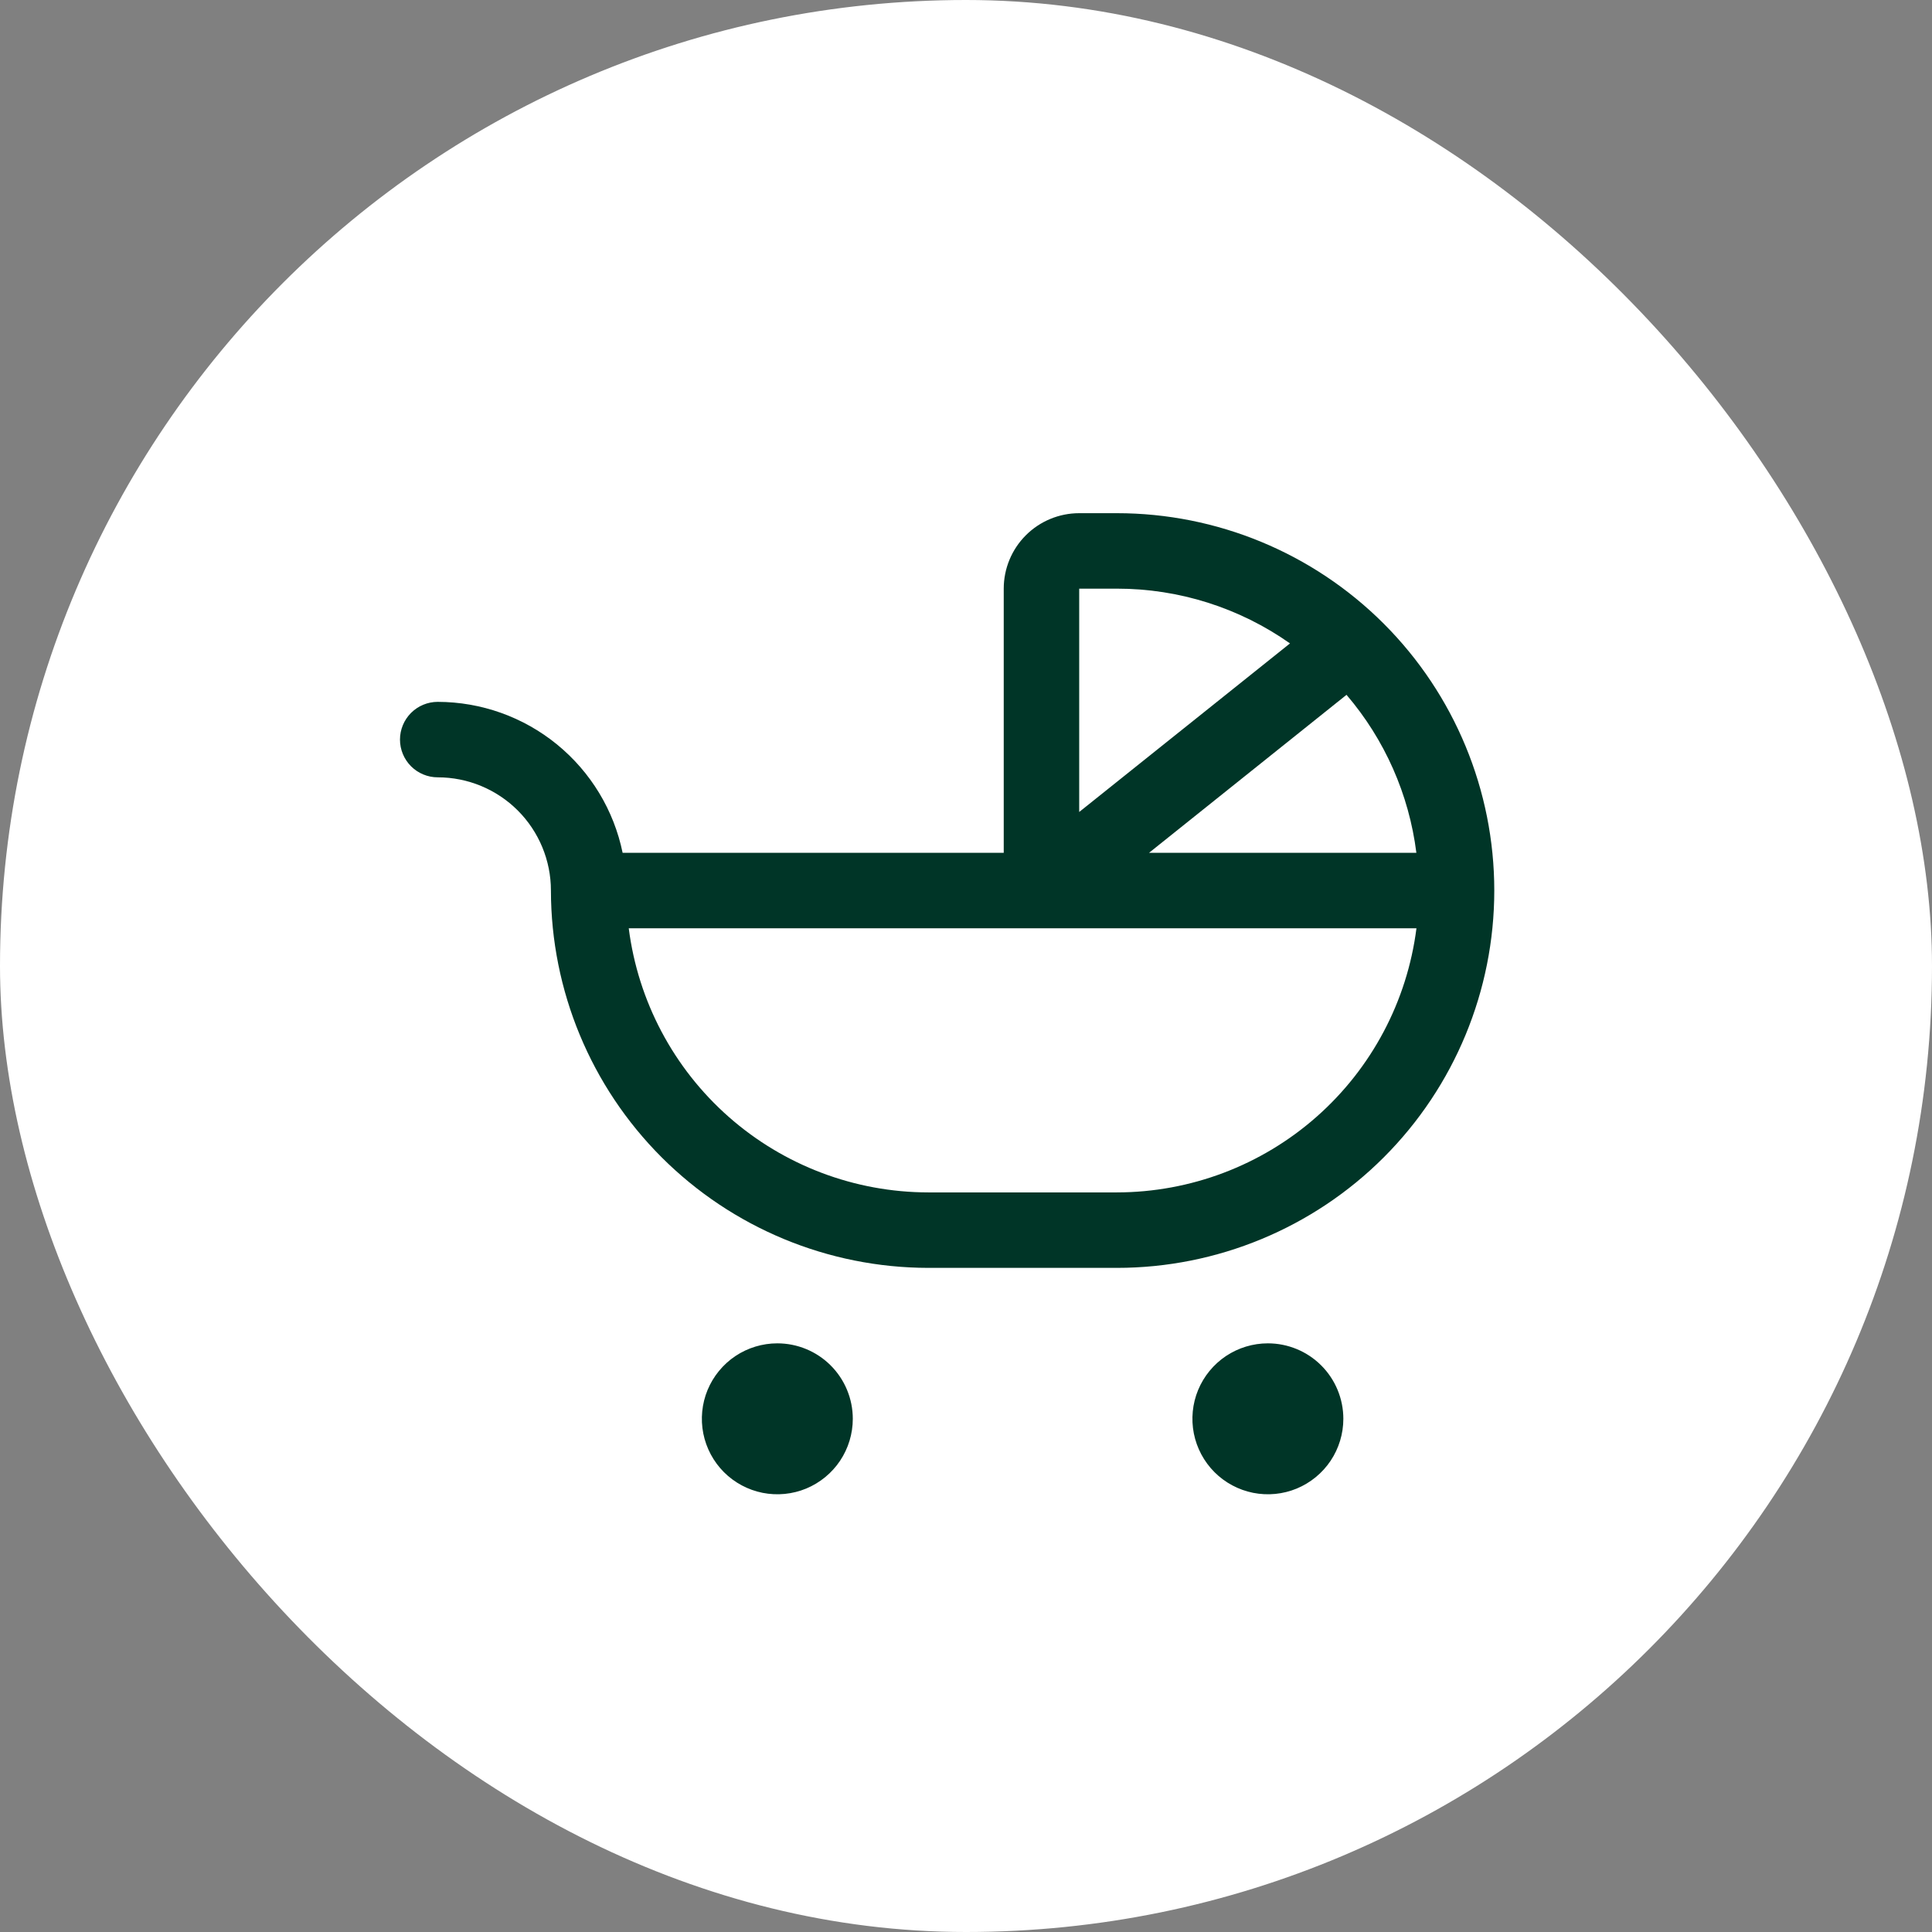
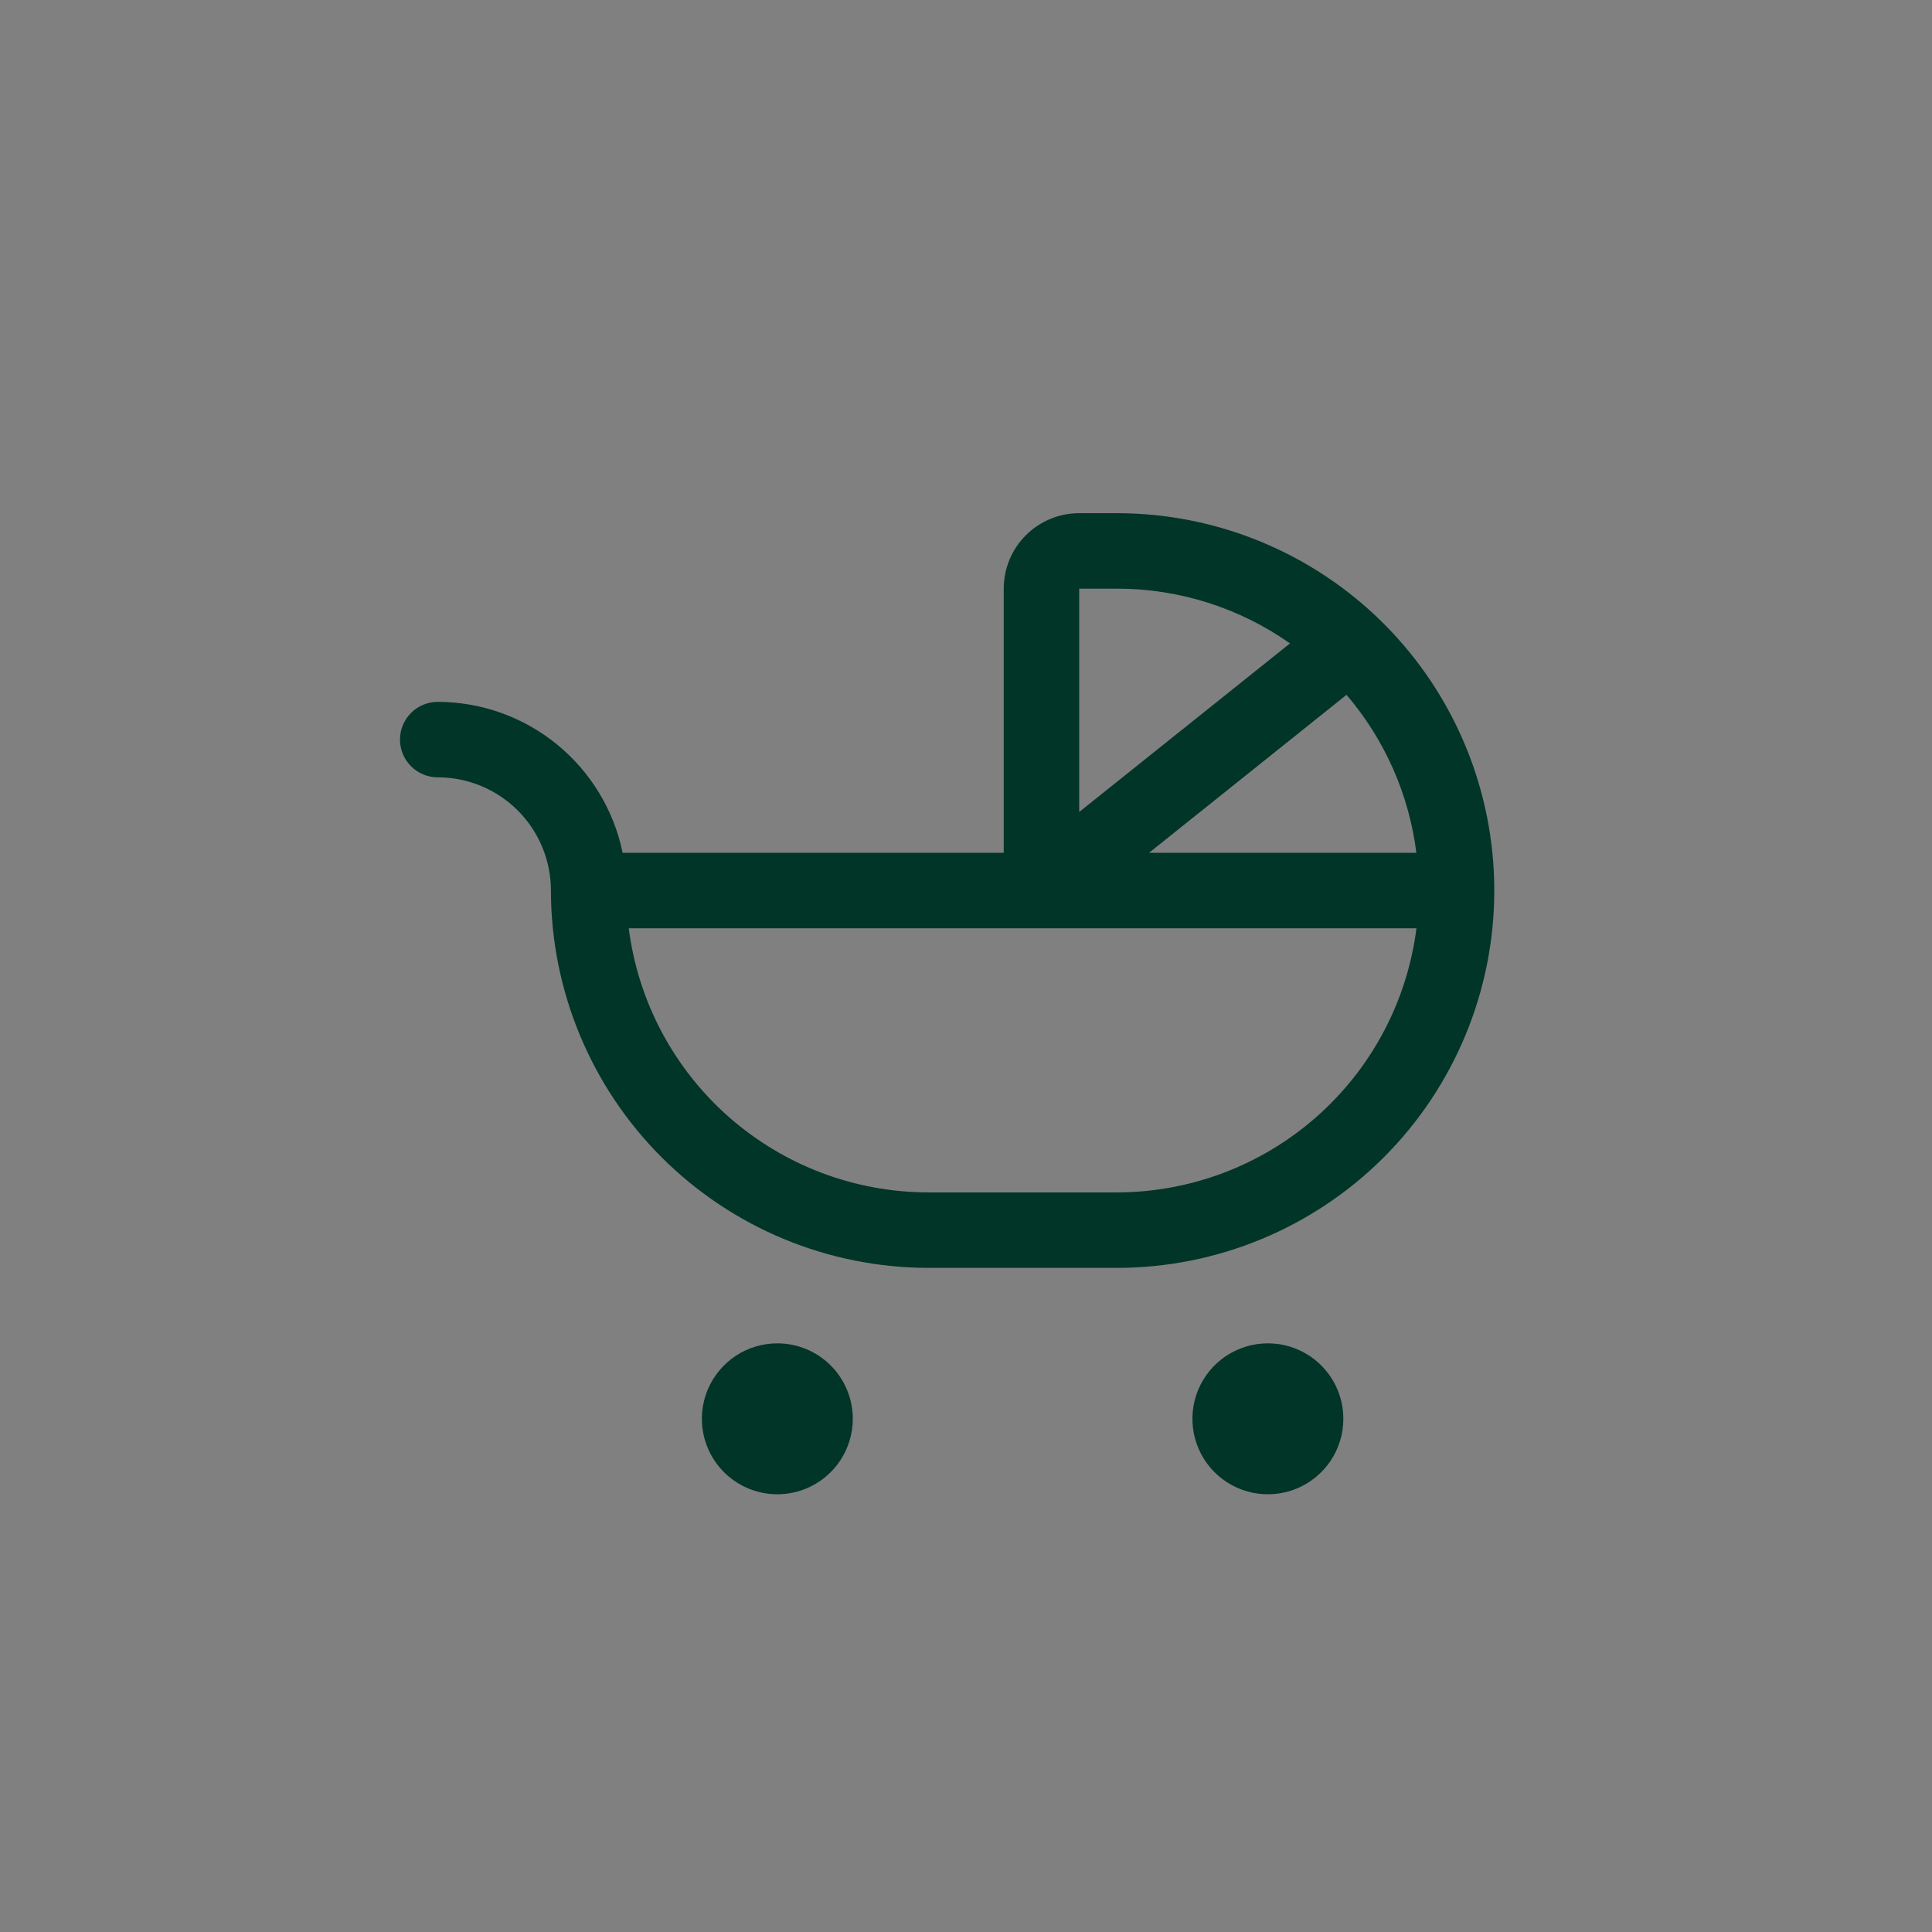
<svg xmlns="http://www.w3.org/2000/svg" width="64" height="64" viewBox="0 0 64 64" fill="none">
  <rect x="0" y="0" width="64" height="64" fill="#808080" stroke="none" />
-   <rect width="64" height="64" rx="32" fill="white" />
  <path d="M37 17H35.75C35.087 17 34.451 17.263 33.982 17.732C33.513 18.201 33.25 18.837 33.25 19.5V28.25H20.625C20.335 26.839 19.567 25.572 18.452 24.661C17.336 23.75 15.94 23.252 14.5 23.25C14.168 23.25 13.851 23.382 13.616 23.616C13.382 23.851 13.25 24.169 13.25 24.5C13.25 24.831 13.382 25.149 13.616 25.384C13.851 25.618 14.168 25.75 14.5 25.75C15.495 25.75 16.448 26.145 17.152 26.848C17.855 27.552 18.25 28.505 18.25 29.5C18.254 32.814 19.572 35.991 21.915 38.335C24.259 40.678 27.436 41.996 30.75 42H37C40.315 42 43.495 40.683 45.839 38.339C48.183 35.995 49.5 32.815 49.5 29.5C49.5 26.185 48.183 23.005 45.839 20.661C43.495 18.317 40.315 17 37 17ZM46.919 28.25H38.064L44.605 23.017C45.871 24.497 46.676 26.317 46.919 28.25ZM37 19.5C39.052 19.498 41.055 20.132 42.733 21.314L35.75 26.898V19.5H37ZM37 39.5H30.75C28.315 39.497 25.965 38.607 24.139 36.997C22.312 35.386 21.136 33.165 20.828 30.75H46.922C46.614 33.165 45.438 35.386 43.611 36.997C41.785 38.607 39.435 39.497 37 39.5ZM28.25 47C28.25 47.495 28.103 47.978 27.829 48.389C27.554 48.8 27.163 49.12 26.707 49.31C26.25 49.499 25.747 49.548 25.262 49.452C24.777 49.355 24.332 49.117 23.982 48.768C23.633 48.418 23.395 47.973 23.298 47.488C23.202 47.003 23.251 46.5 23.44 46.043C23.63 45.587 23.95 45.196 24.361 44.921C24.772 44.647 25.256 44.5 25.75 44.5C26.413 44.5 27.049 44.763 27.518 45.232C27.987 45.701 28.25 46.337 28.25 47ZM44.5 47C44.5 47.495 44.353 47.978 44.079 48.389C43.804 48.8 43.413 49.12 42.957 49.31C42.5 49.499 41.997 49.548 41.512 49.452C41.027 49.355 40.582 49.117 40.232 48.768C39.883 48.418 39.645 47.973 39.548 47.488C39.452 47.003 39.501 46.5 39.69 46.043C39.88 45.587 40.2 45.196 40.611 44.921C41.022 44.647 41.505 44.5 42 44.5C42.663 44.5 43.299 44.763 43.768 45.232C44.237 45.701 44.5 46.337 44.5 47Z" fill="#003527" />
</svg>